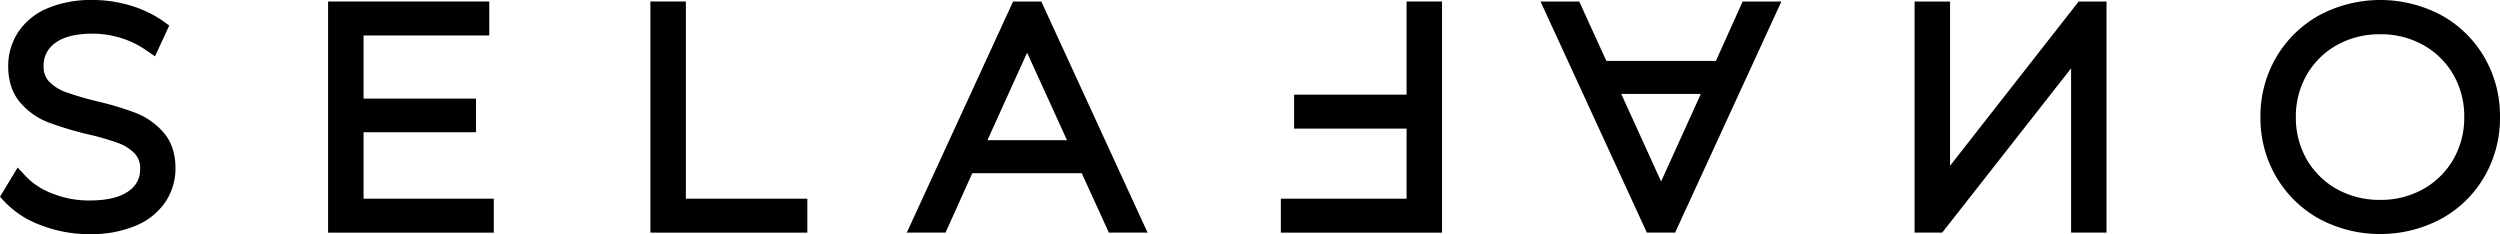
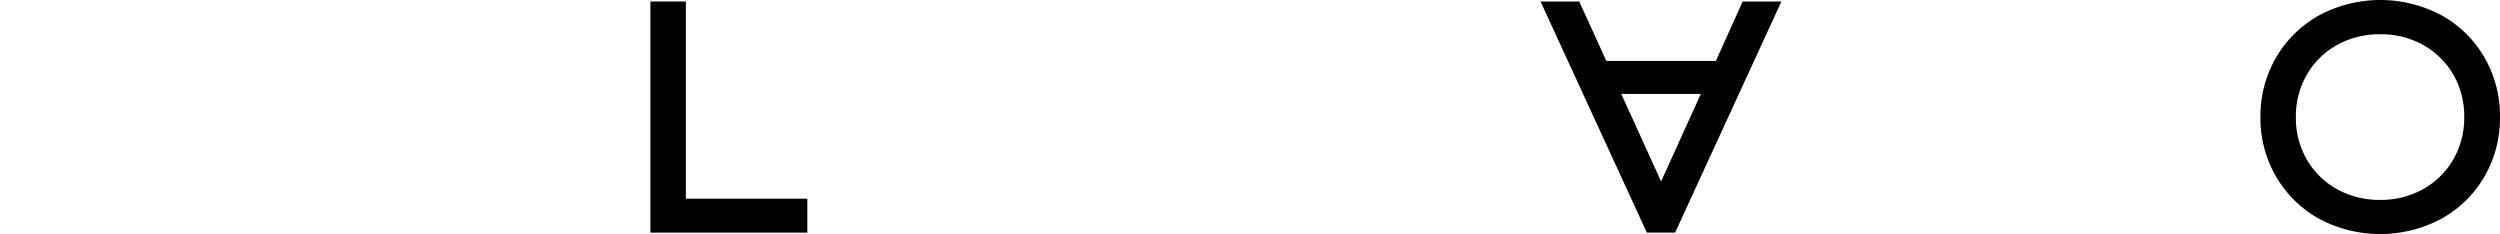
<svg xmlns="http://www.w3.org/2000/svg" viewBox="0 0 747.42 70">
  <defs>
    <style>.cls-1{fill:#000;}</style>
  </defs>
  <title>selafano_logo</title>
  <g id="Layer_2" data-name="Layer 2">
    <g id="Layer_1-2" data-name="Layer 1">
-       <path class="cls-1" d="M40.53,33.74h0a93.78,93.78,0,0,0-11.47-3.45,90,90,0,0,1-9.49-2.79,13.19,13.19,0,0,1-4.93-3.15,6.4,6.4,0,0,1-1.59-4.67,8,8,0,0,1,3.35-6.74c2.45-1.91,6.29-2.88,11.4-2.88a28.44,28.44,0,0,1,8.12,1.23,26.47,26.47,0,0,1,7.49,3.55l2.93,2,4.26-9.2-2-1.44A33.56,33.56,0,0,0,39,1.66,38.52,38.52,0,0,0,27.8,0,33.47,33.47,0,0,0,14.09,2.52,19.55,19.55,0,0,0,5.35,9.73a18.48,18.48,0,0,0-2.9,10c0,4.51,1.23,8.22,3.66,11a20.83,20.83,0,0,0,8.31,5.84A97.16,97.16,0,0,0,26,40.08a79.06,79.06,0,0,1,9.36,2.69,13.16,13.16,0,0,1,4.94,3.15,6.4,6.4,0,0,1,1.59,4.67,7.63,7.63,0,0,1-3.39,6.52C35.93,59,32,59.94,26.63,59.94a29.33,29.33,0,0,1-10.76-2A21.49,21.49,0,0,1,8,53L5.28,50.09,0,58.82l1.54,1.66a28.43,28.43,0,0,0,10.91,6.93A39.8,39.8,0,0,0,26.72,70a34.35,34.35,0,0,0,13.83-2.51,19.83,19.83,0,0,0,8.92-7.14,18,18,0,0,0,3-10c0-4.46-1.24-8.12-3.69-10.87A21.3,21.3,0,0,0,40.53,33.74Z" />
-       <polygon class="cls-1" points="108.69 39.53 142.31 39.53 142.31 29.48 108.69 29.48 108.69 10.6 146.28 10.6 146.28 0.45 98.09 0.45 98.09 69.55 147.63 69.55 147.63 59.4 108.69 59.4 108.69 39.53" />
      <polygon class="cls-1" points="205.05 0.45 194.45 0.45 194.45 69.55 241.37 69.55 241.37 59.4 205.05 59.4 205.05 0.45" />
-       <path class="cls-1" d="M302.88.45,271.1,69.55h11.58l8-17.76h32.73l8.11,17.76h11.57L311.32.45Zm-7.67,41.47,11.86-26.17L319,41.92Z" />
-       <polygon class="cls-1" points="420.52 28.3 386.9 28.3 386.9 38.45 420.52 38.45 420.52 59.4 382.93 59.4 382.93 69.55 431.12 69.55 431.12 0.45 420.52 0.45 420.52 28.3" />
      <path class="cls-1" d="M513,18.21H480.25L472.14.45H460.57l31.79,69.1h8.44L532.58.45H521Zm-4.51,9.87L496.62,54.25,484.7,28.08Z" />
-       <polygon class="cls-1" points="583 49.56 583 0.45 572.4 0.45 572.4 69.55 580.65 69.55 619.19 20.43 619.19 69.55 629.78 69.55 629.78 0.45 621.45 0.45 583 49.56" />
      <path class="cls-1" d="M742.72,17.08A33.6,33.6,0,0,0,729.83,4.52a38.83,38.83,0,0,0-36.46.05,34,34,0,0,0-12.88,12.6A34.69,34.69,0,0,0,675.8,35a34.69,34.69,0,0,0,4.69,17.83,34,34,0,0,0,12.88,12.6,38.83,38.83,0,0,0,36.46,0,33.6,33.6,0,0,0,12.89-12.56A34.87,34.87,0,0,0,747.42,35,34.87,34.87,0,0,0,742.72,17.08Zm-31.11-6.84a25.84,25.84,0,0,1,12.86,3.22,23.67,23.67,0,0,1,9,8.85A24.9,24.9,0,0,1,736.73,35a24.9,24.9,0,0,1-3.29,12.69,23.67,23.67,0,0,1-9,8.85,25.82,25.82,0,0,1-12.86,3.22,26.13,26.13,0,0,1-12.92-3.22,23.64,23.64,0,0,1-9-8.85A24.9,24.9,0,0,1,686.39,35a24.9,24.9,0,0,1,3.29-12.69,23.64,23.64,0,0,1,9-8.85A26.13,26.13,0,0,1,711.61,10.24Z" />
    </g>
  </g>
</svg>